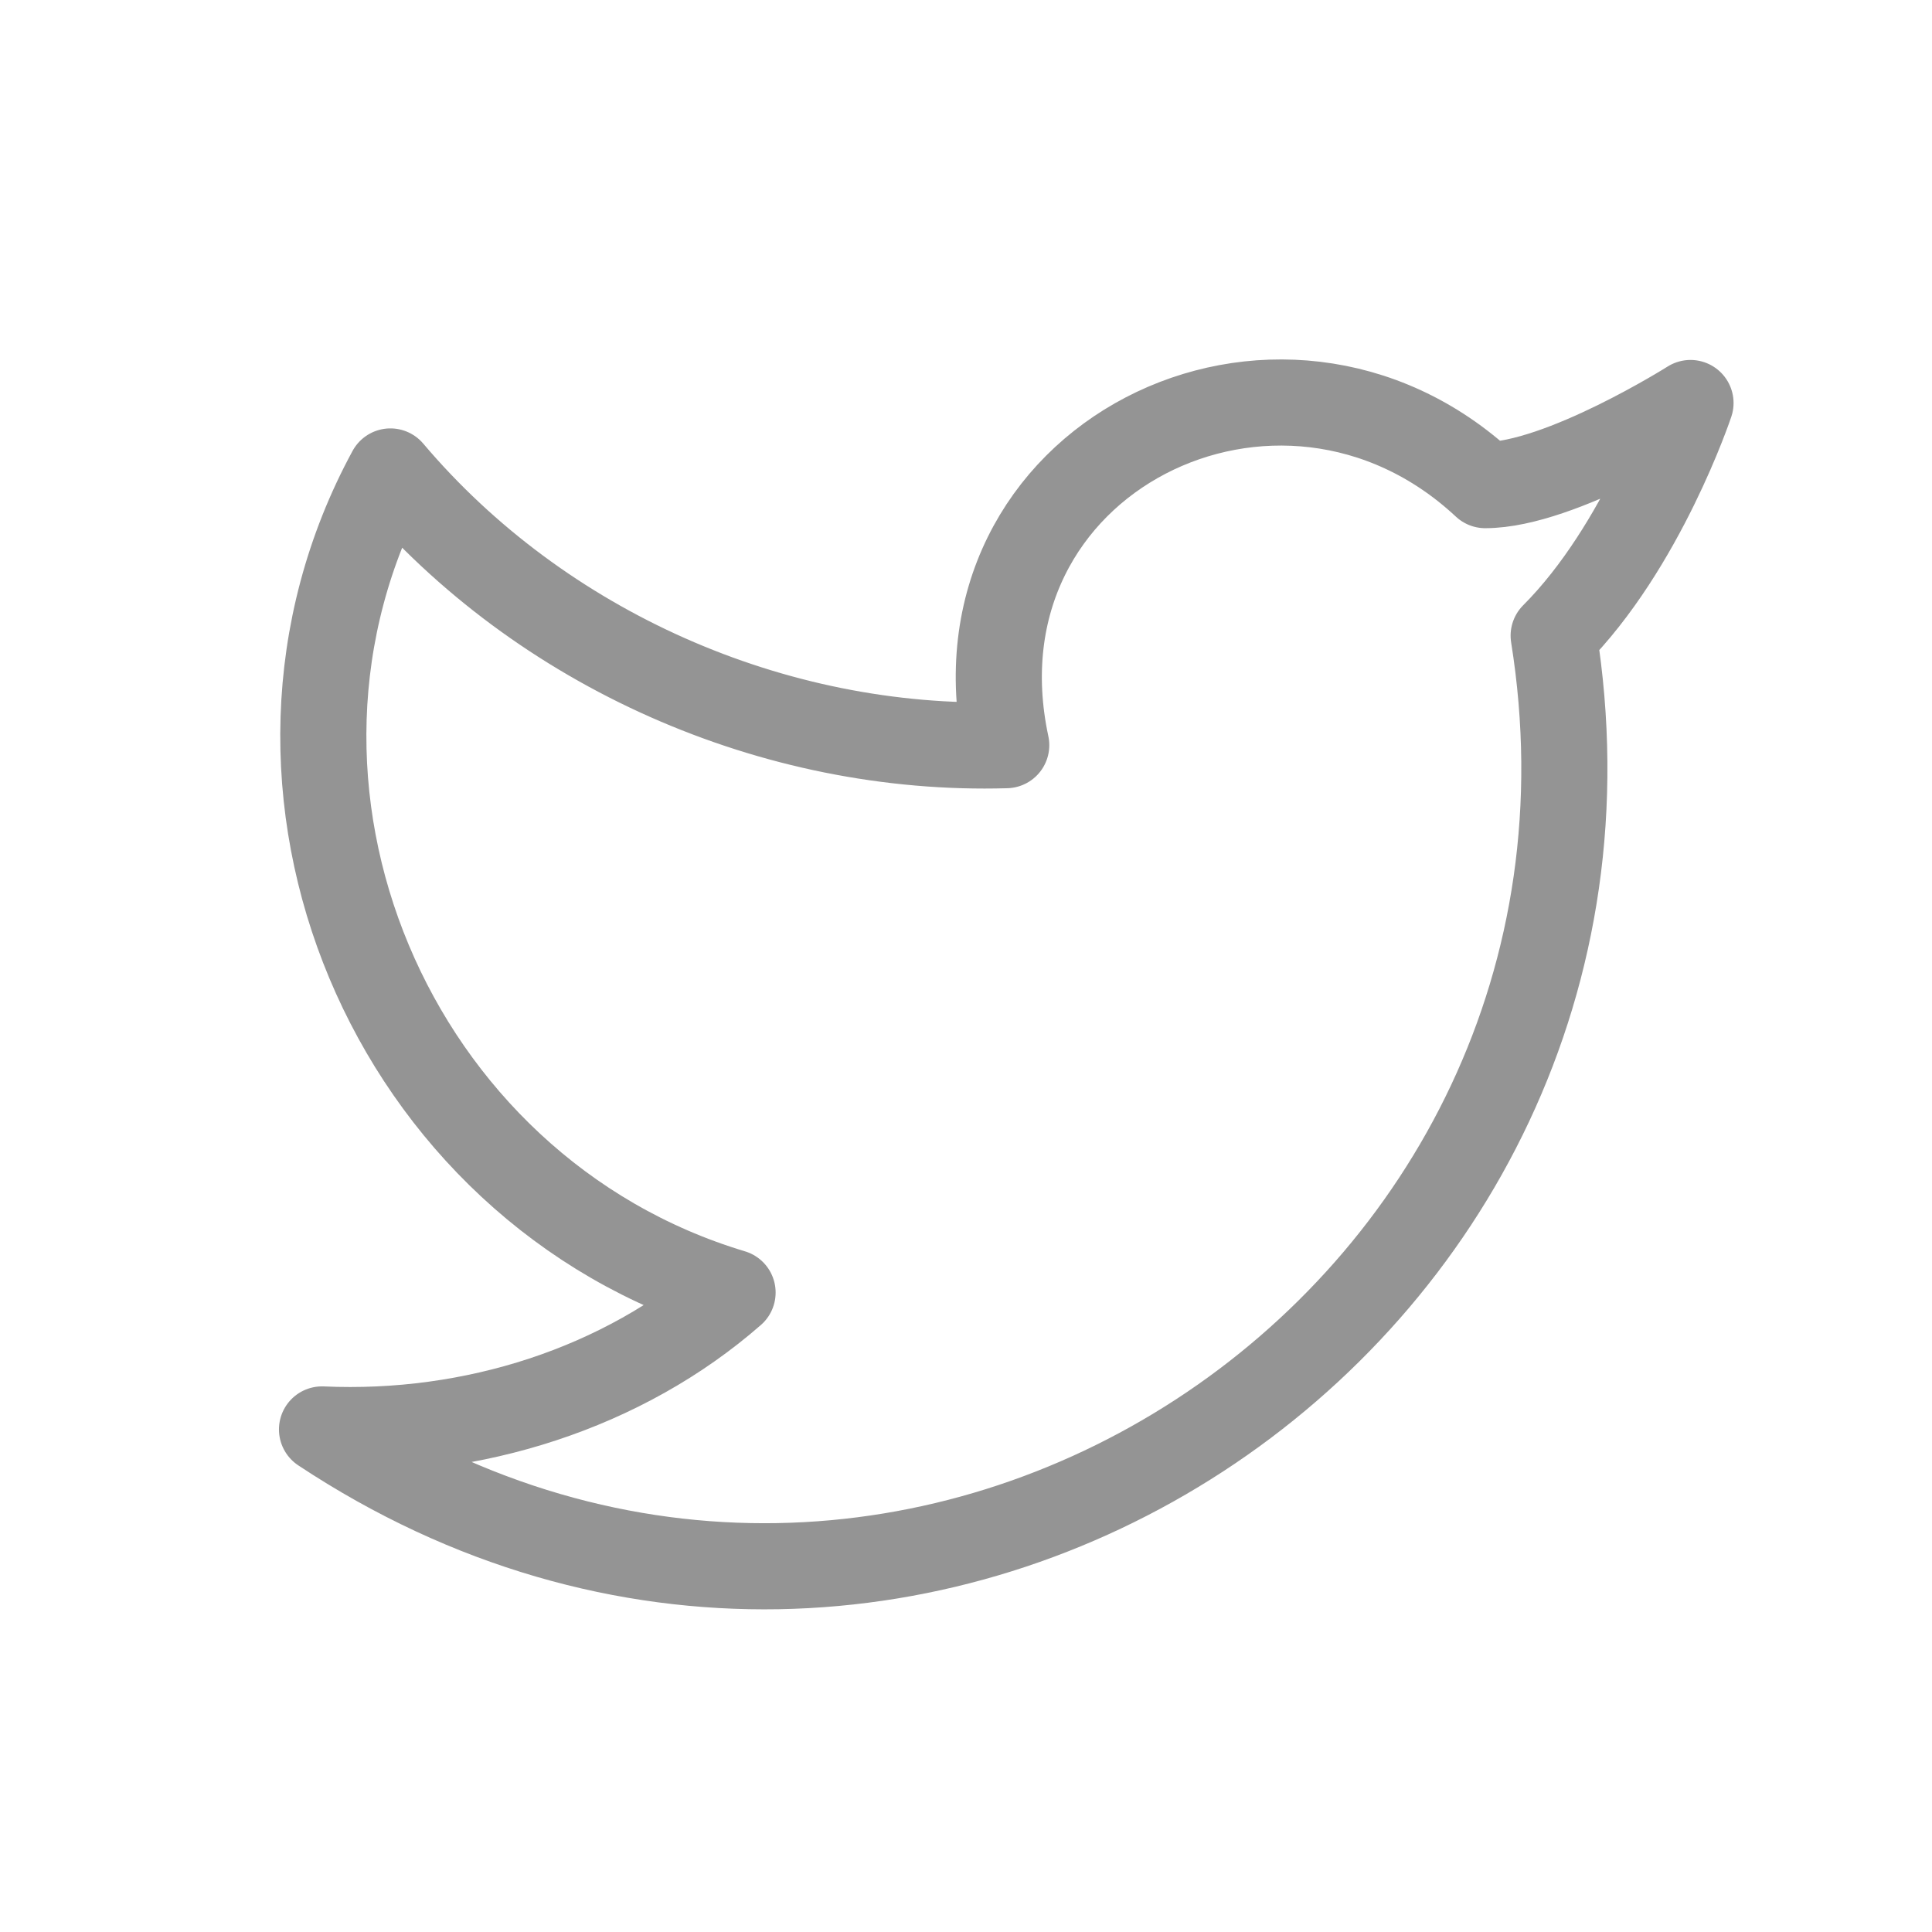
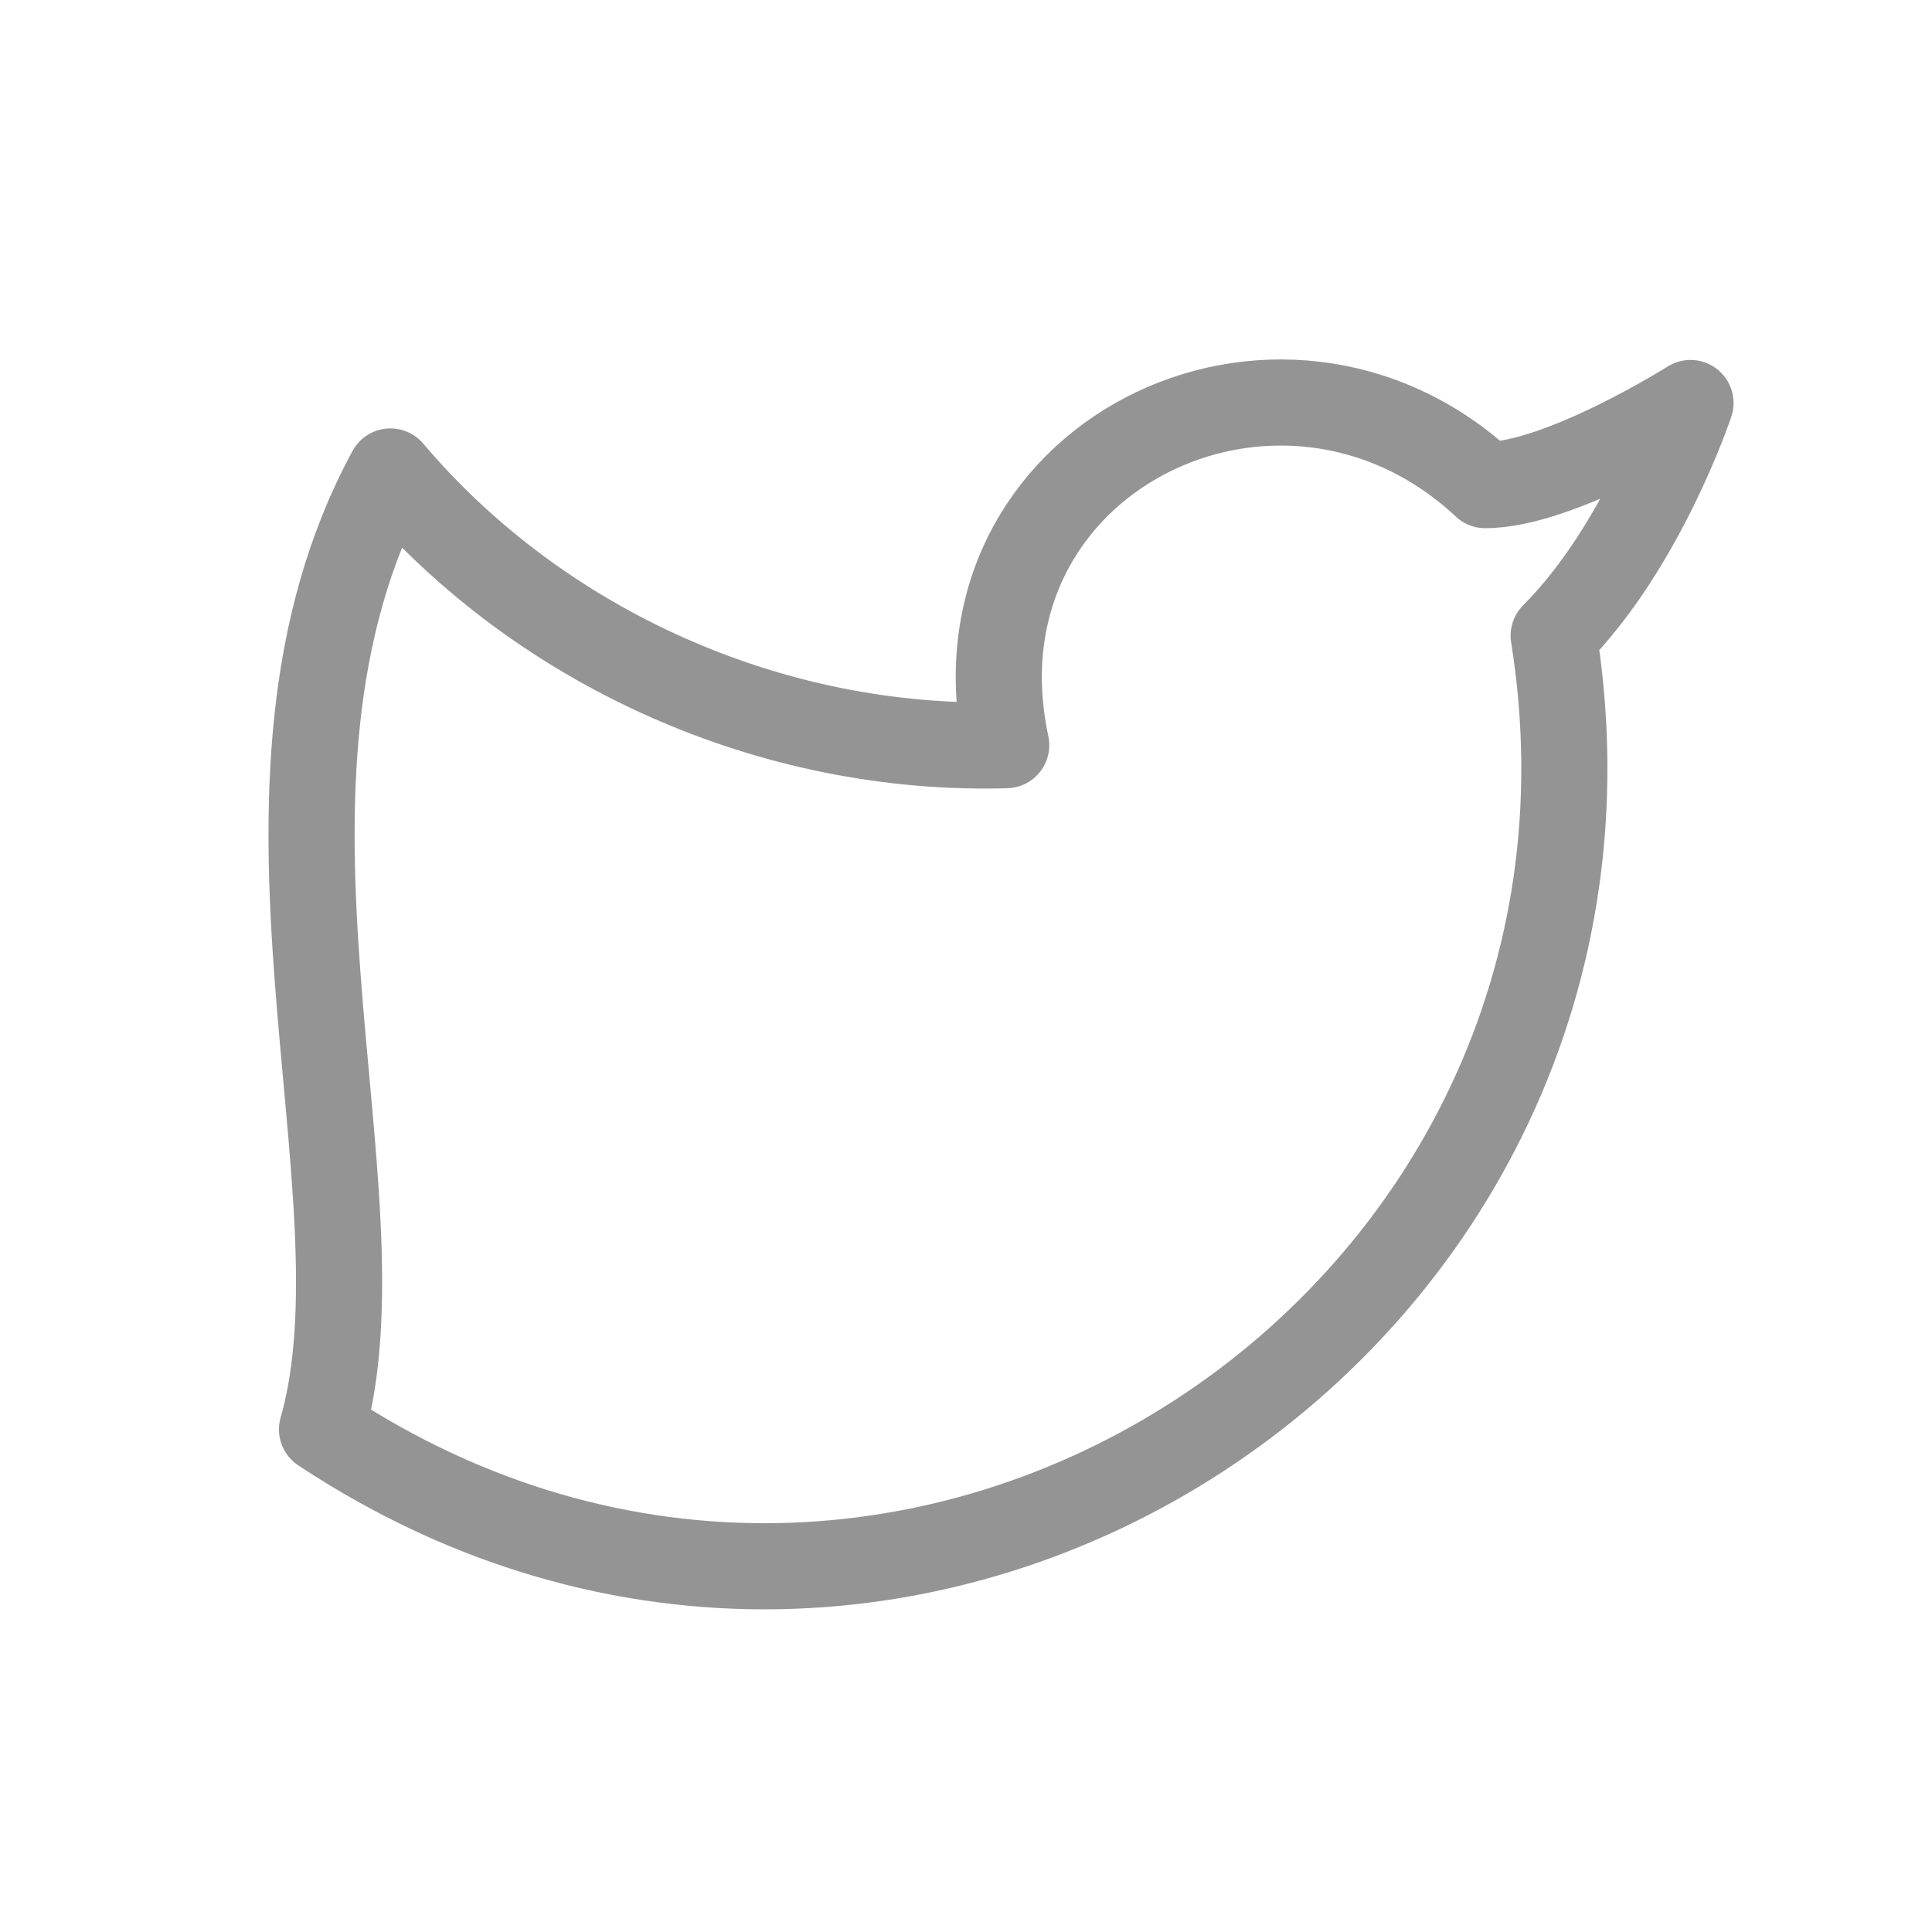
<svg xmlns="http://www.w3.org/2000/svg" width="40" height="40" viewBox="0 0 40 40" fill="none">
-   <path d="M35 8.344C35 8.344 34.008 11.319 32.167 13.161C34.433 27.328 18.85 37.669 6.667 29.595C9.783 29.736 12.9 28.744 15.167 26.761C8.083 24.636 4.542 16.278 8.083 9.761C11.2 13.444 16.017 15.569 20.833 15.428C19.558 9.478 26.5 6.078 30.75 10.044C32.308 10.044 35 8.344 35 8.344Z" stroke="#949494" stroke-width="1.783" stroke-linecap="round" stroke-linejoin="round" />
+   <path d="M35 8.344C35 8.344 34.008 11.319 32.167 13.161C34.433 27.328 18.85 37.669 6.667 29.595C8.083 24.636 4.542 16.278 8.083 9.761C11.2 13.444 16.017 15.569 20.833 15.428C19.558 9.478 26.5 6.078 30.75 10.044C32.308 10.044 35 8.344 35 8.344Z" stroke="#949494" stroke-width="1.783" stroke-linecap="round" stroke-linejoin="round" />
</svg>